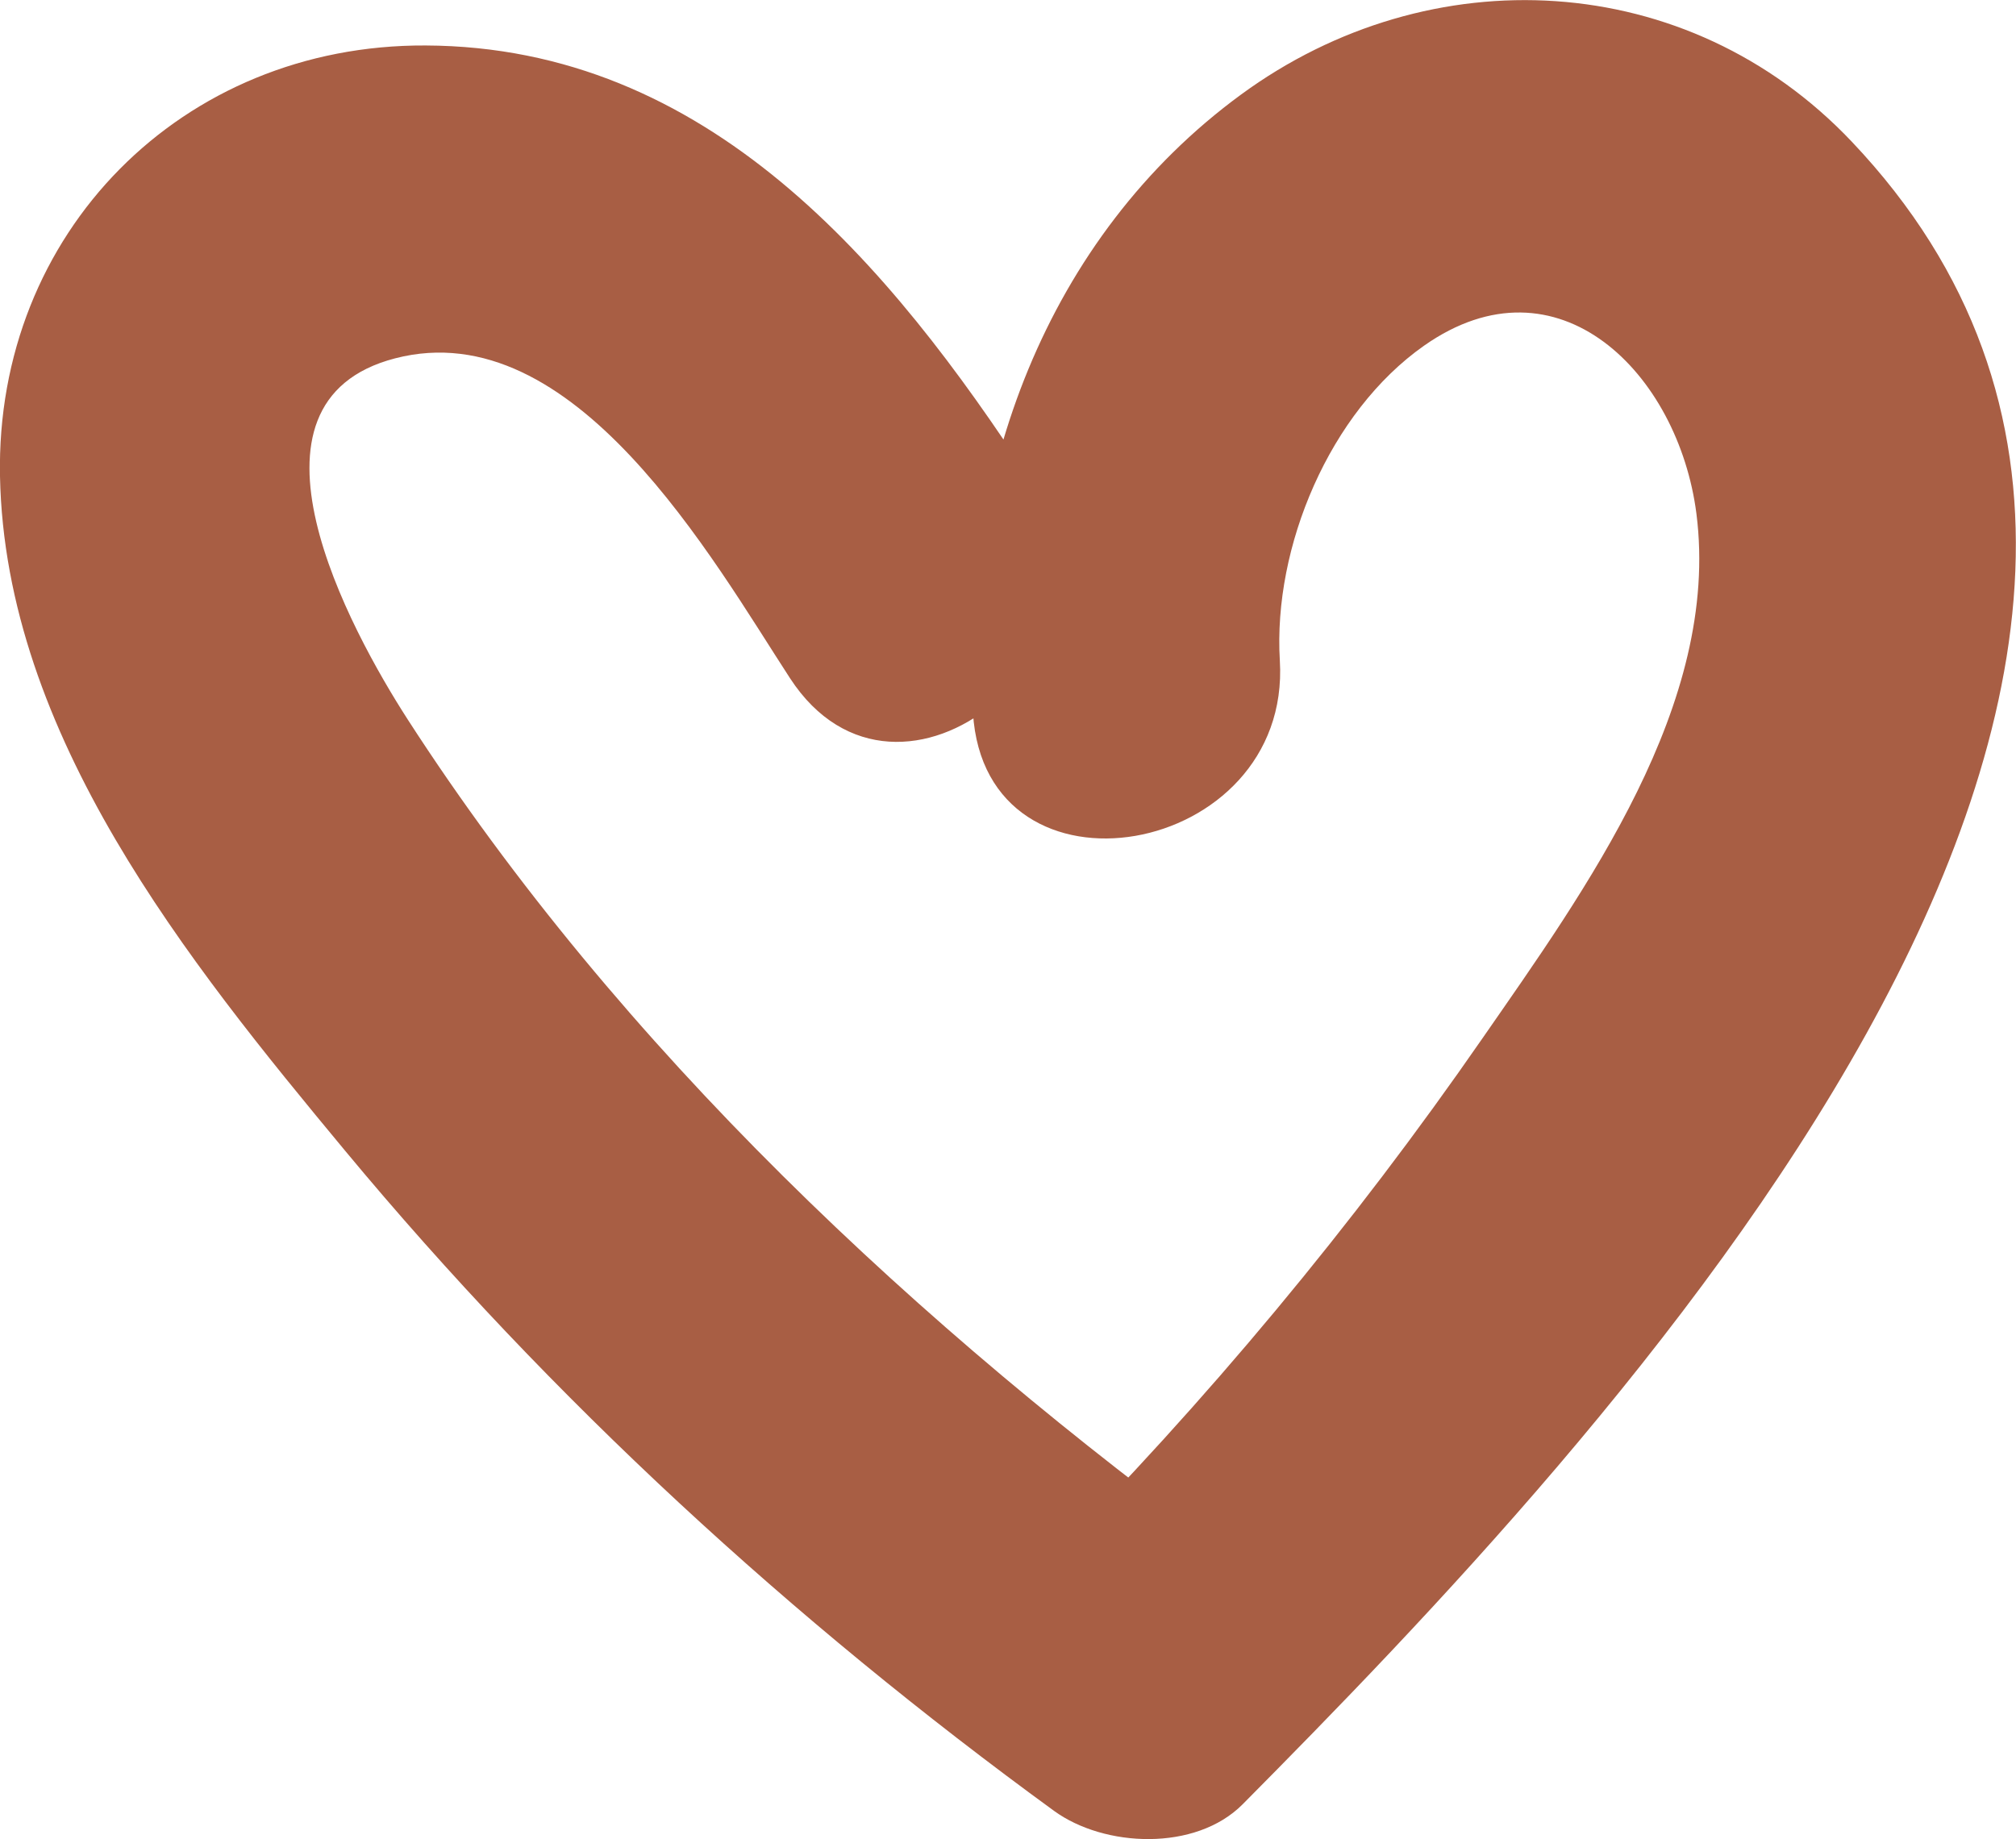
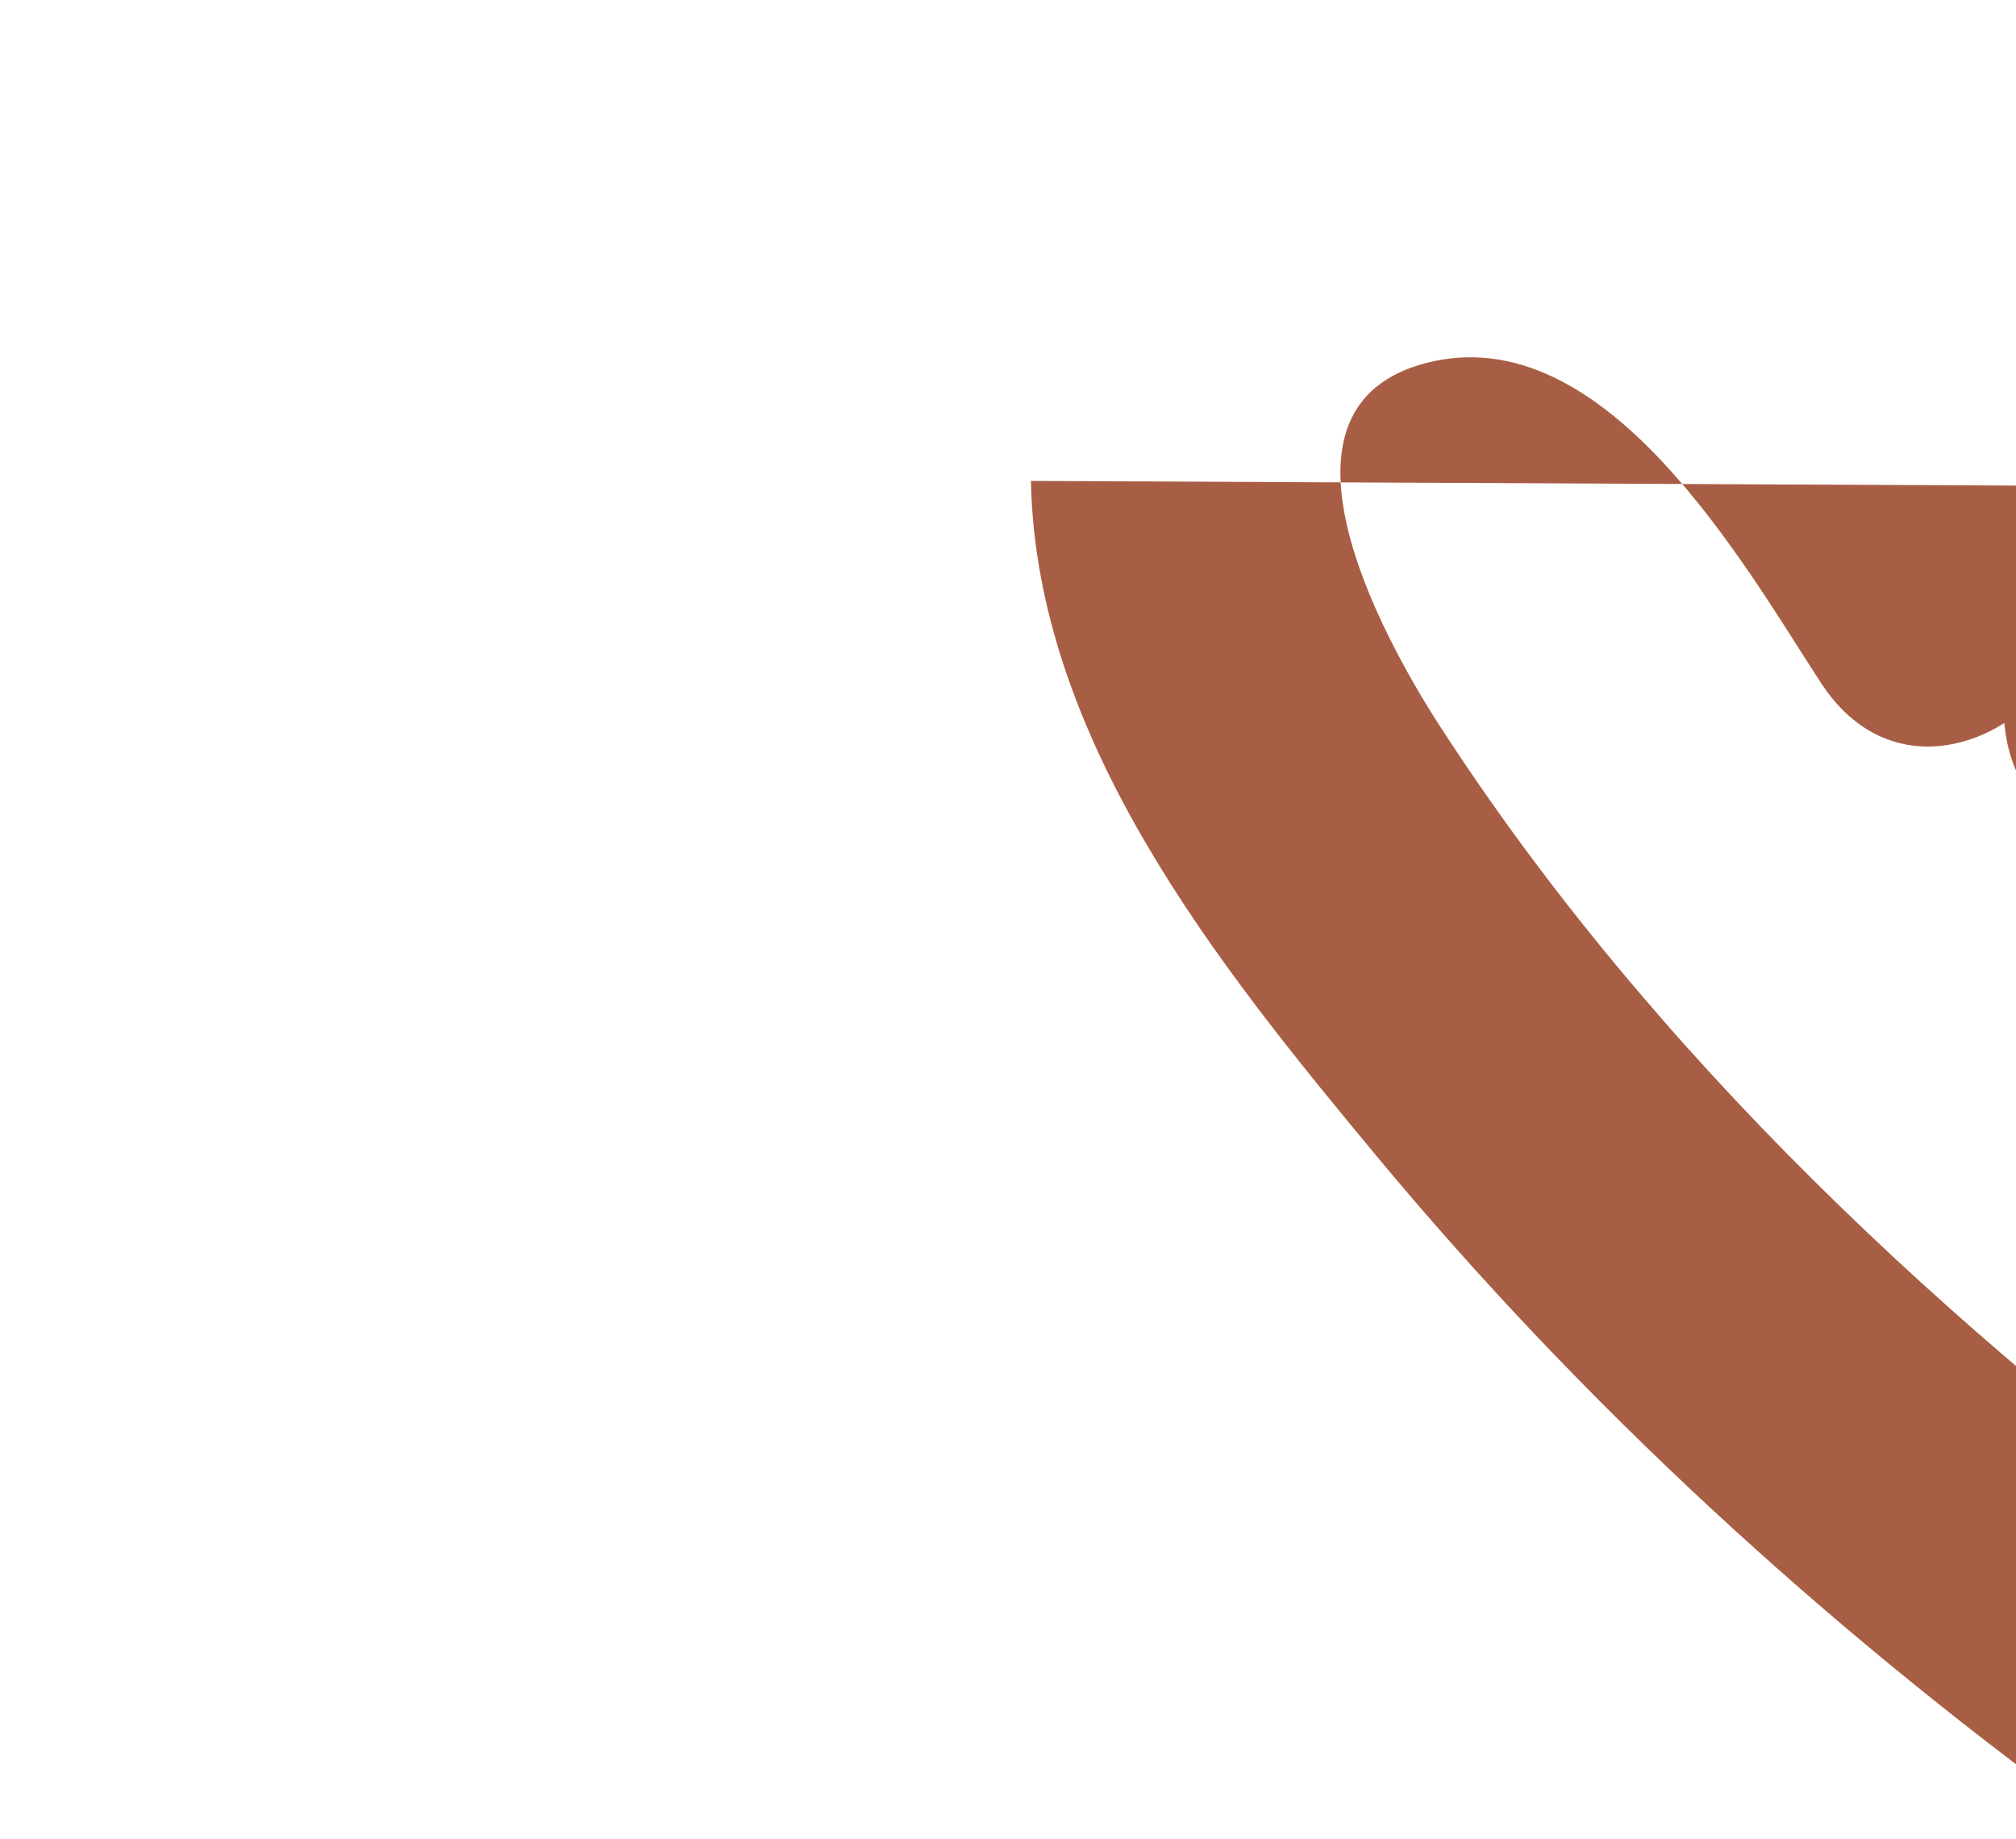
<svg xmlns="http://www.w3.org/2000/svg" id="Calque_2" data-name="Calque 2" viewBox="0 0 103.27 94.23">
  <defs>
    <style> .cls-1 { fill: #a85e44; } </style>
  </defs>
  <g id="_Ñëîé_1" data-name="Ñëîé 1">
-     <path class="cls-1" d="M52.81,24.64C45.55,13.48,36.26,2.39,21.8,2.33,9.31,2.27-.24,11.94,0,24.4c.26,13.26,9.62,24.85,17.67,34.55,10.6,12.77,22.91,24.06,36.32,33.83,2.58,1.88,7.25,2.09,9.66-.33,18.25-18.41,56.55-58.47,31.2-85.2-8.41-8.87-21.59-9.5-31.27-2.41-10.01,7.33-14.47,19.62-13.74,31.68.62,10.24,16.33,7.47,15.72-2.68-.35-5.82,2.55-12.73,7.39-16.13,6.86-4.82,13.03,1.43,13.95,8.61,1.24,9.75-5.7,19.29-10.94,26.85-6.67,9.64-14.15,18.62-22.4,26.94,3.22-.11,6.44-.22,9.66-.33-16.1-11.73-31.46-26.07-42.33-42.91-2.97-4.61-9.32-16.26-.65-18.51,9.17-2.38,16.26,10.29,20.23,16.39,5.6,8.6,17.88-1.58,12.34-10.1h0Z" />
+     <path class="cls-1" d="M52.81,24.64c.26,13.26,9.62,24.85,17.67,34.55,10.6,12.77,22.91,24.06,36.32,33.83,2.58,1.88,7.25,2.09,9.66-.33,18.25-18.41,56.55-58.47,31.2-85.2-8.41-8.87-21.59-9.5-31.27-2.41-10.01,7.33-14.47,19.62-13.74,31.68.62,10.24,16.33,7.47,15.72-2.68-.35-5.82,2.55-12.73,7.39-16.13,6.86-4.82,13.03,1.43,13.95,8.61,1.24,9.75-5.7,19.29-10.94,26.85-6.67,9.64-14.15,18.62-22.4,26.94,3.22-.11,6.44-.22,9.66-.33-16.1-11.73-31.46-26.07-42.33-42.91-2.97-4.61-9.32-16.26-.65-18.51,9.17-2.38,16.26,10.29,20.23,16.39,5.6,8.6,17.88-1.58,12.34-10.1h0Z" />
  </g>
</svg>